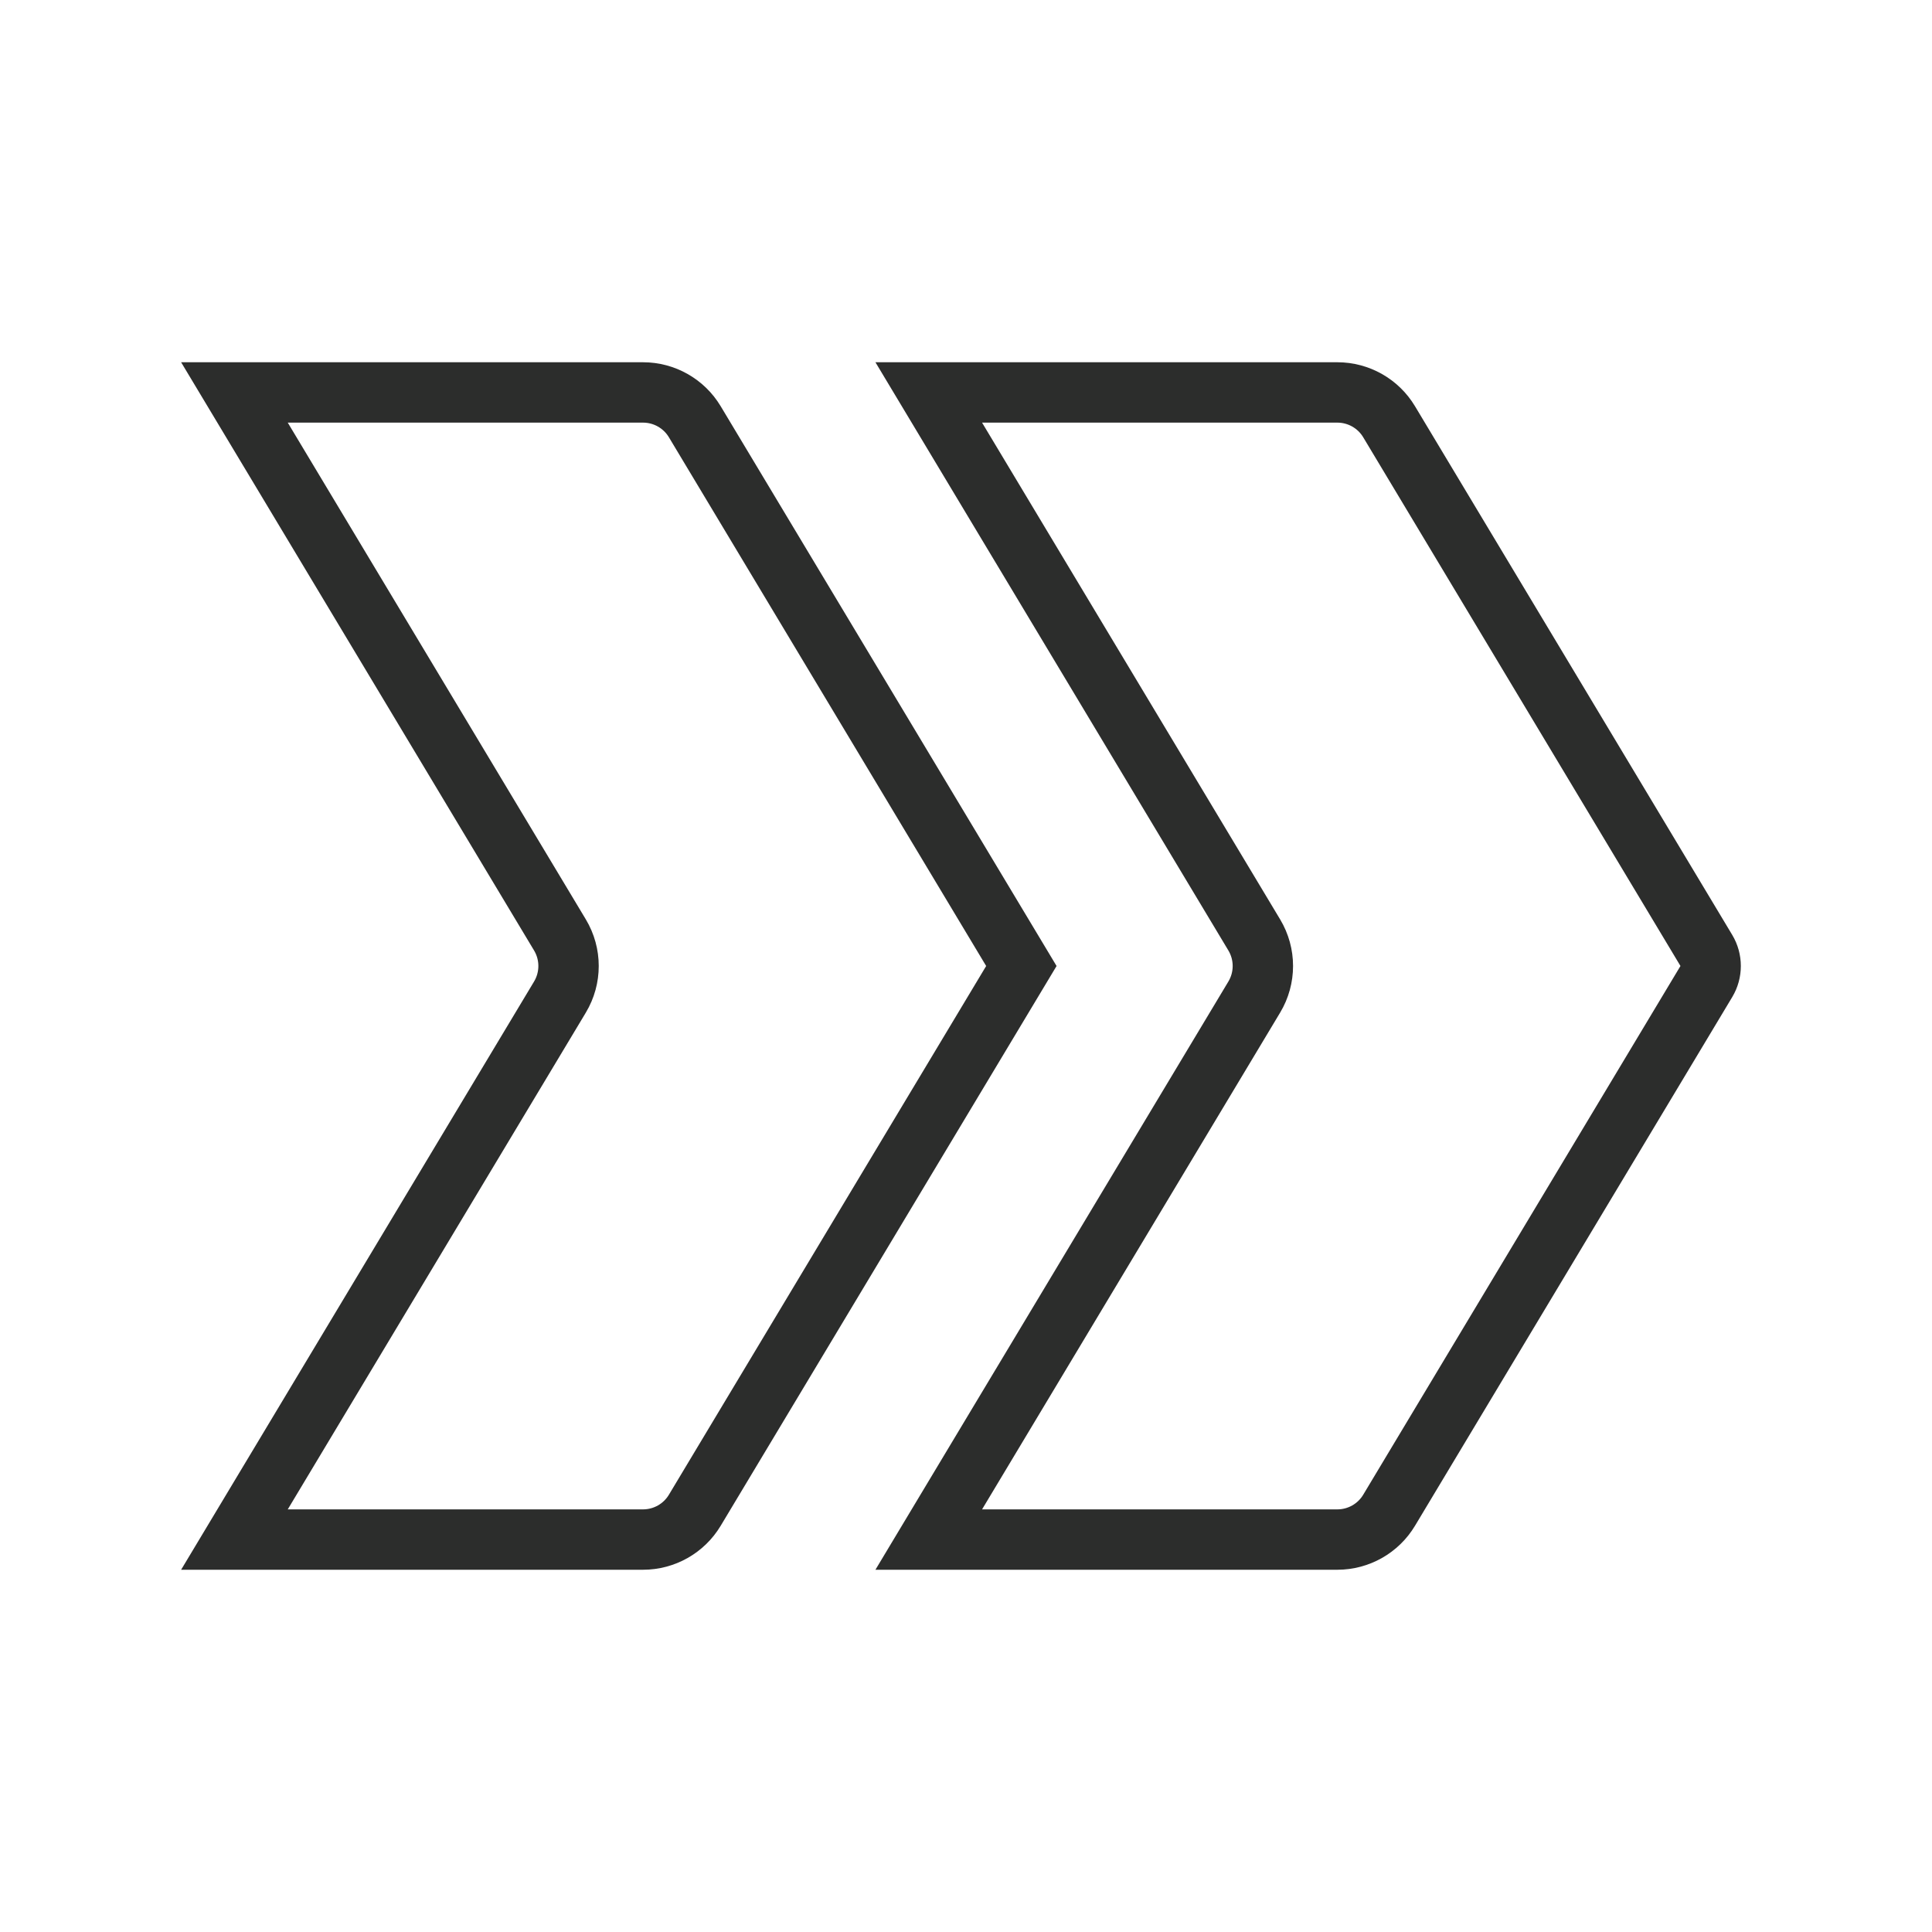
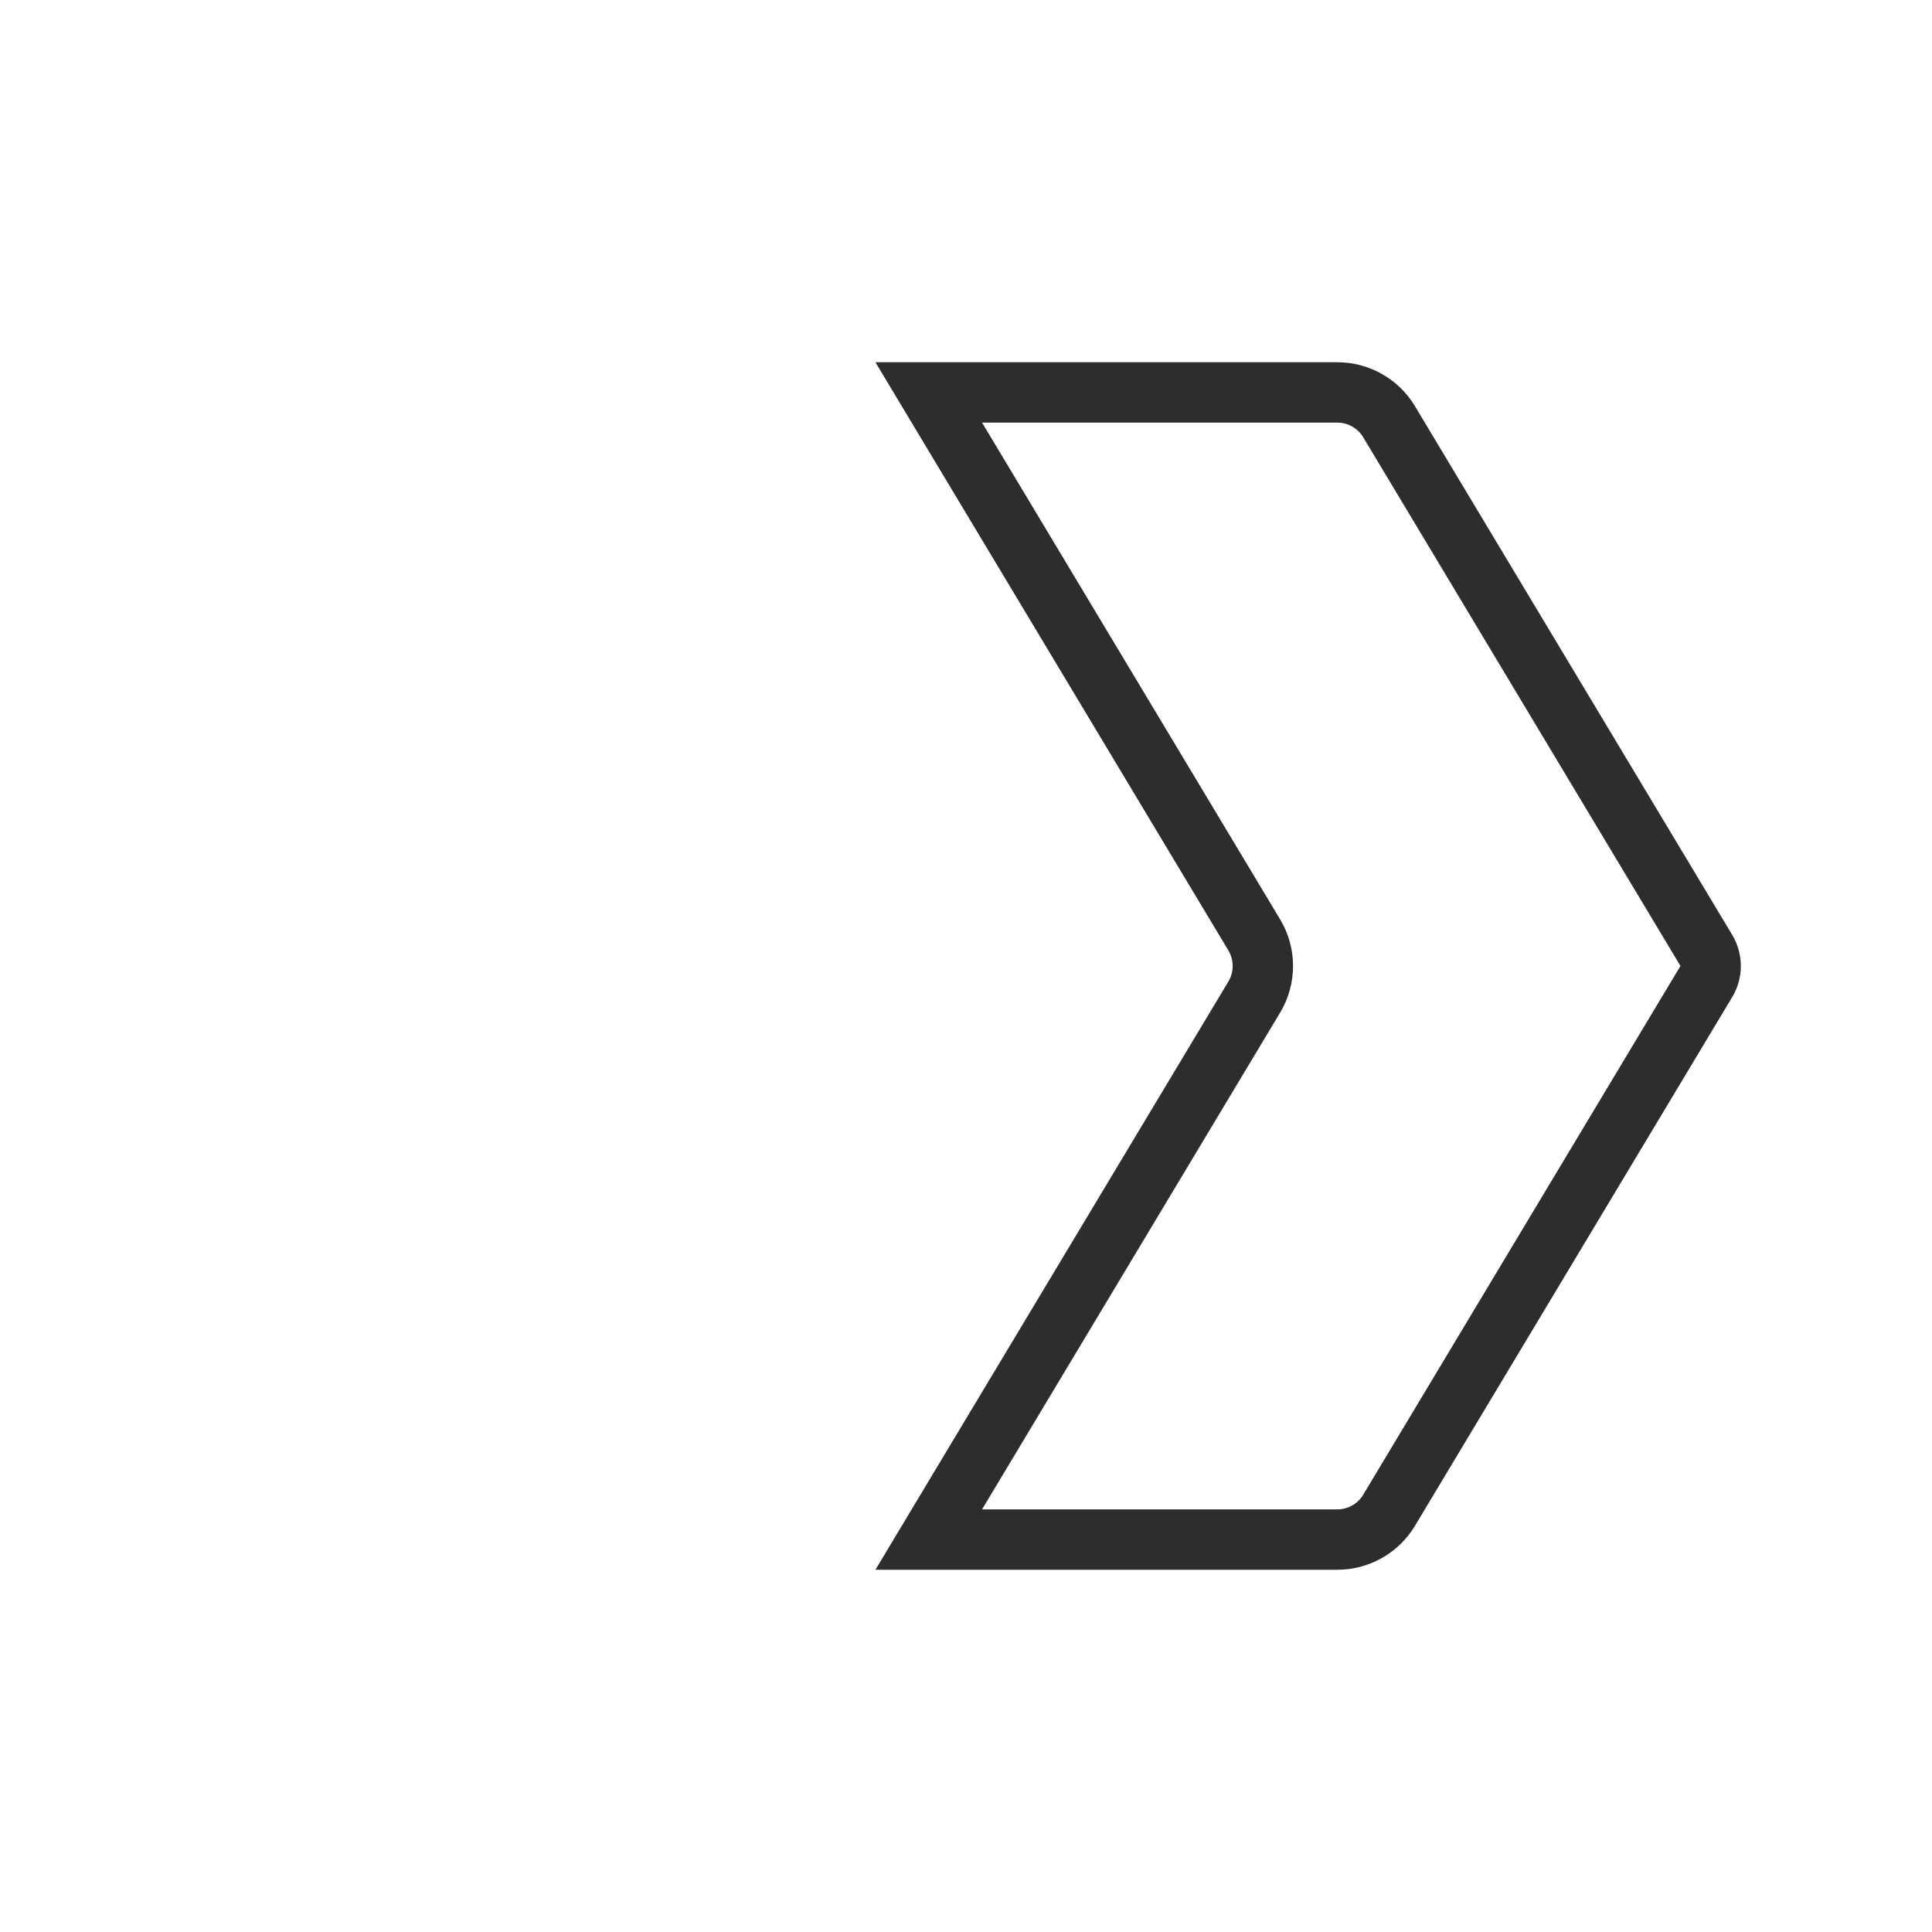
<svg xmlns="http://www.w3.org/2000/svg" width="64" height="64" viewBox="0 0 64 64" fill="none">
-   <path d="M7.766 13L21.301 13C22.004 13 22.655 13.369 23.016 13.971L33.834 32L23.016 50.029C22.655 50.631 22.004 51 21.301 51H7.766L18.549 33.029C18.929 32.396 18.929 31.604 18.549 30.971L7.766 13Z" stroke="#2C2D2C" stroke-width="2" />
  <path d="M30.766 13L44.301 13C45.004 13 45.655 13.369 46.016 13.971L56.525 31.485C56.715 31.802 56.715 32.198 56.525 32.514L46.016 50.029C45.655 50.631 45.004 51 44.301 51H30.766L41.549 33.029C41.929 32.396 41.929 31.604 41.549 30.971L30.766 13Z" stroke="#2C2D2C" stroke-width="2" />
</svg>